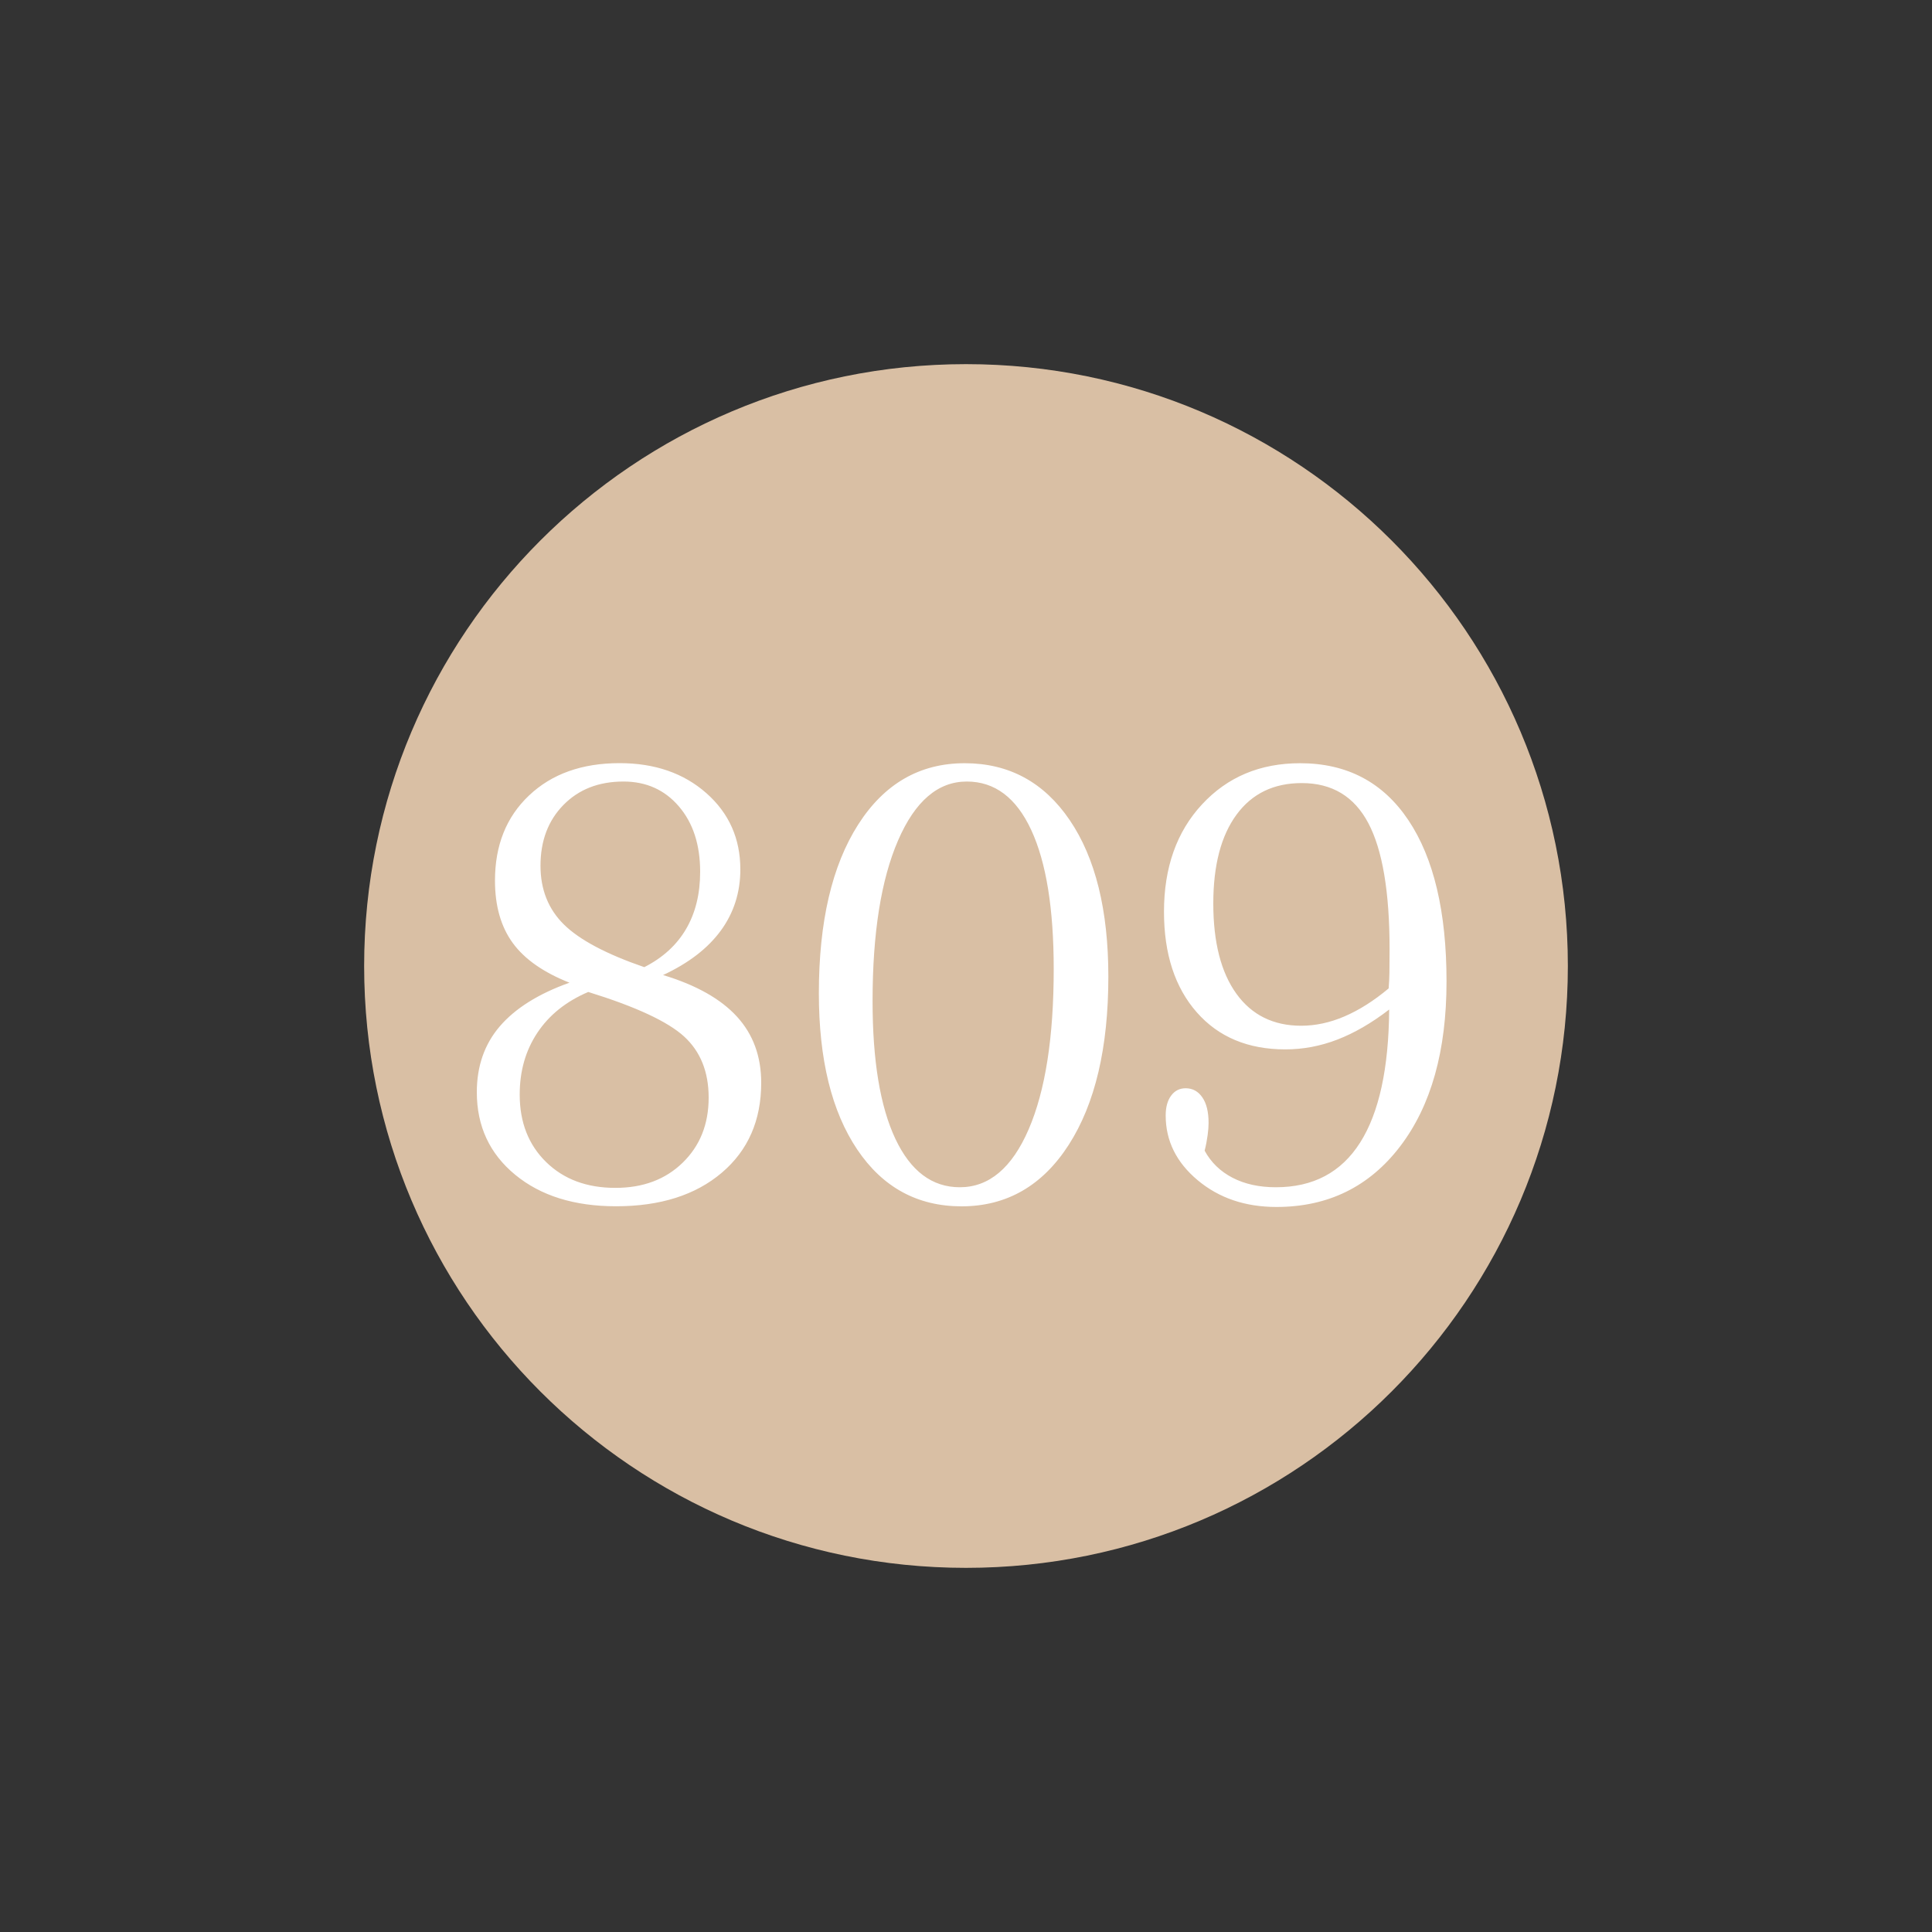
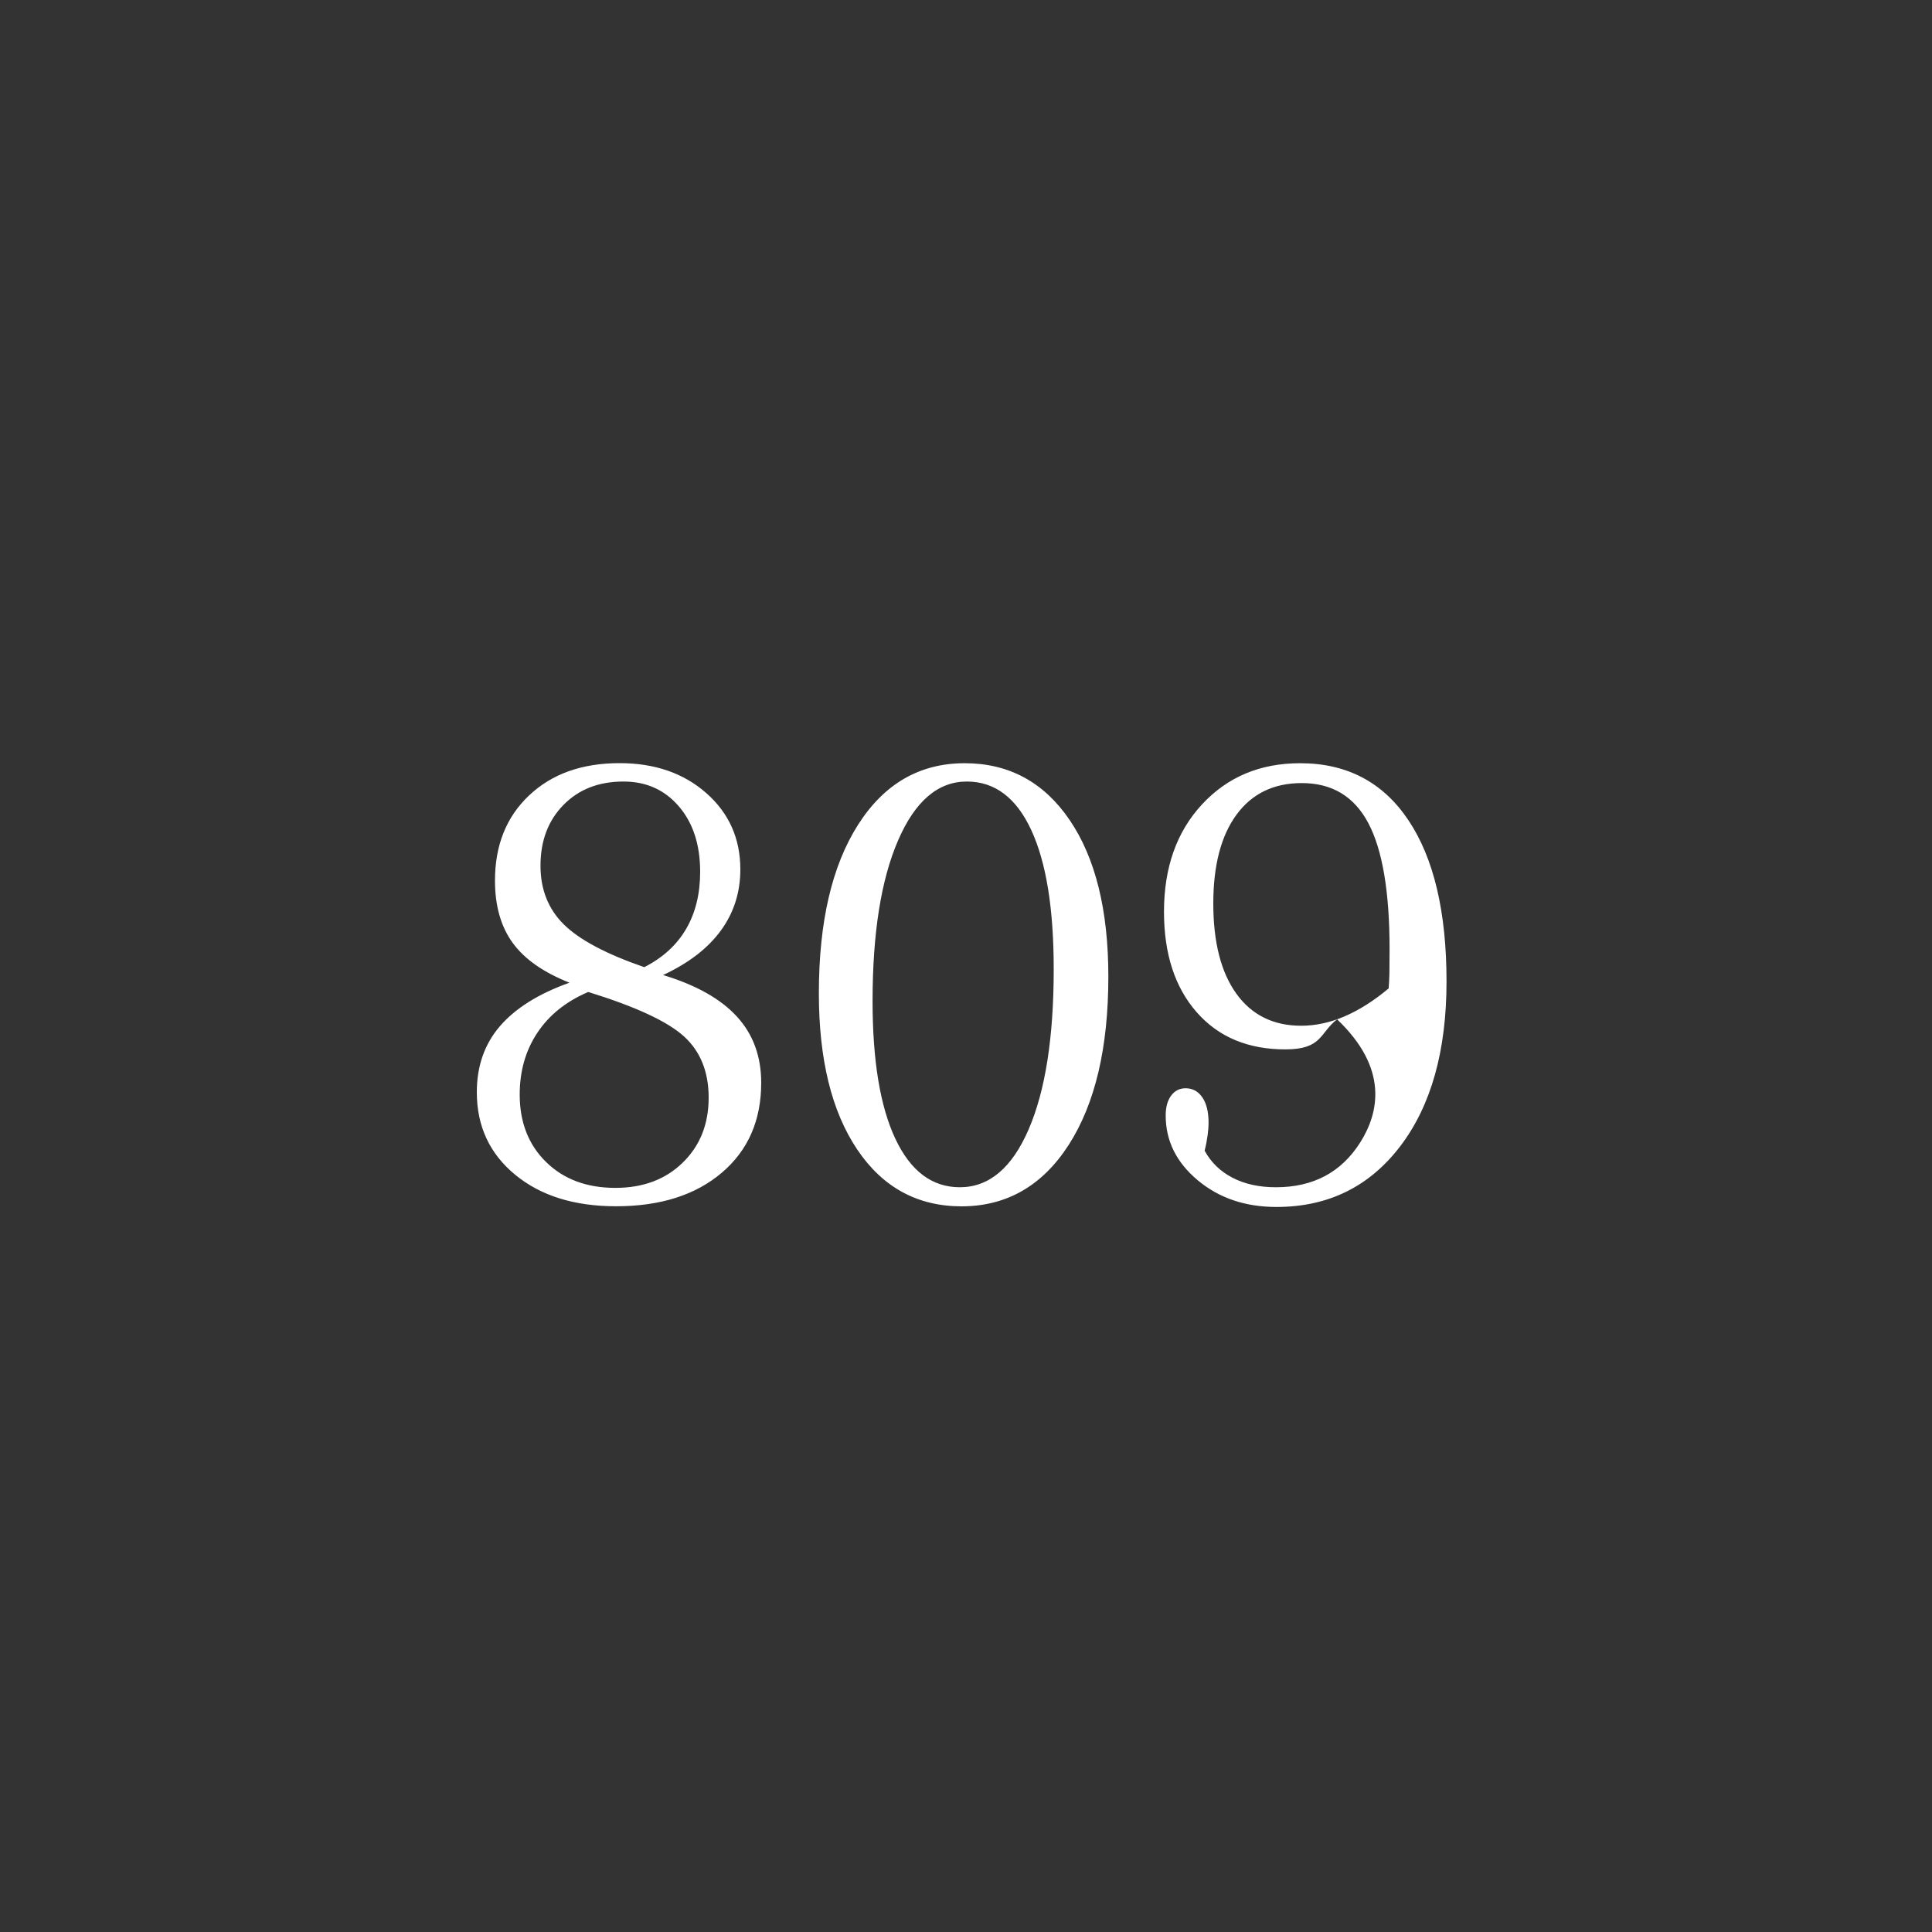
<svg xmlns="http://www.w3.org/2000/svg" version="1.1" id="Ebene_1" x="0px" y="0px" width="25px" height="25px" viewBox="0 0 25 25" enable-background="new 0 0 25 25" xml:space="preserve">
  <rect x="0" y="0" width="25" height="25" fill="#333333" stroke="none" />
  <g>
-     <path fill="#D9BFA4" d="M12.5,4.712c4.301,0,7.788,3.487,7.788,7.788c0,4.301-3.487,7.788-7.788,7.788   c-4.301,0-7.788-3.487-7.788-7.788C4.712,8.199,8.199,4.712,12.5,4.712L12.5,4.712z" />
-     <path fill="#FFFFFF" d="M7.297,11.963c-0.202-0.199-0.303-0.453-0.303-0.76c0-0.323,0.099-0.585,0.297-0.787   s0.457-0.303,0.777-0.303c0.294,0,0.533,0.107,0.717,0.322s0.275,0.497,0.275,0.846c0,0.287-0.061,0.533-0.182,0.74   s-0.301,0.372-0.541,0.494C7.846,12.346,7.499,12.162,7.297,11.963L7.297,11.963z M8.852,13.412   c0.212,0.194,0.318,0.458,0.318,0.791c0,0.344-0.112,0.624-0.336,0.842s-0.514,0.326-0.871,0.326c-0.37,0-0.668-0.111-0.896-0.334   s-0.342-0.514-0.342-0.873c0-0.305,0.076-0.571,0.229-0.801s0.372-0.405,0.658-0.527C8.226,13.026,8.639,13.218,8.852,13.412   L8.852,13.412z M6.467,13.281c-0.198,0.231-0.297,0.516-0.297,0.852c0,0.44,0.166,0.796,0.496,1.068s0.766,0.408,1.305,0.408   c0.573,0,1.029-0.145,1.369-0.434s0.51-0.677,0.51-1.164c0-0.341-0.104-0.626-0.313-0.855S9.01,12.747,8.58,12.617   c0.331-0.154,0.58-0.346,0.748-0.576S9.58,11.547,9.58,11.25c0-0.398-0.146-0.727-0.439-0.986S8.473,9.875,8.018,9.875   c-0.487,0-0.877,0.139-1.172,0.418s-0.441,0.646-0.441,1.102c0,0.328,0.077,0.597,0.23,0.807s0.398,0.381,0.734,0.514   C6.965,12.86,6.665,13.05,6.467,13.281L6.467,13.281z M11.586,14.736c-0.197-0.418-0.295-1.013-0.295-1.783   c0-0.877,0.11-1.57,0.33-2.078s0.516-0.762,0.889-0.762c0.362,0,0.64,0.209,0.834,0.627s0.291,1.018,0.291,1.799   c0,0.883-0.108,1.574-0.324,2.074s-0.513,0.75-0.891,0.75C12.061,15.363,11.783,15.154,11.586,14.736L11.586,14.736z M13.83,14.813   c0.341-0.531,0.512-1.257,0.512-2.176c0-0.859-0.167-1.535-0.5-2.025s-0.786-0.736-1.359-0.736c-0.581,0-1.041,0.265-1.379,0.795   s-0.508,1.257-0.508,2.182c0,0.856,0.166,1.53,0.496,2.021s0.781,0.736,1.352,0.736C13.026,15.609,13.489,15.344,13.83,14.813   L13.83,14.813z M17.398,13.152c-0.188,0.081-0.376,0.121-0.561,0.121c-0.359,0-0.639-0.138-0.838-0.414   c-0.199-0.276-0.299-0.666-0.299-1.168c0-0.495,0.101-0.878,0.301-1.15s0.481-0.408,0.844-0.408c0.391,0,0.678,0.172,0.861,0.518   s0.275,0.889,0.275,1.631c0,0.135-0.001,0.238-0.002,0.307s-0.005,0.136-0.01,0.201C17.778,12.95,17.587,13.071,17.398,13.152   L17.398,13.152z M17.6,14.785c-0.245,0.386-0.608,0.578-1.09,0.578c-0.216,0-0.403-0.041-0.561-0.123s-0.278-0.198-0.361-0.35   c0.019-0.075,0.031-0.144,0.039-0.203s0.012-0.112,0.012-0.156c0-0.141-0.026-0.251-0.08-0.33s-0.126-0.119-0.217-0.119   c-0.078,0-0.141,0.032-0.188,0.096s-0.07,0.149-0.07,0.256c0,0.328,0.138,0.607,0.414,0.838s0.616,0.346,1.02,0.346   c0.669,0,1.203-0.263,1.602-0.787s0.598-1.235,0.598-2.131c0-0.901-0.165-1.597-0.494-2.088s-0.796-0.736-1.4-0.736   c-0.519,0-0.941,0.178-1.27,0.533s-0.492,0.818-0.492,1.389c0,0.547,0.142,0.98,0.424,1.301s0.665,0.48,1.146,0.48   c0.229,0,0.454-0.042,0.674-0.127s0.443-0.214,0.67-0.389C17.97,13.825,17.845,14.399,17.6,14.785L17.6,14.785z" />
+     <path fill="#FFFFFF" d="M7.297,11.963c-0.202-0.199-0.303-0.453-0.303-0.76c0-0.323,0.099-0.585,0.297-0.787   s0.457-0.303,0.777-0.303c0.294,0,0.533,0.107,0.717,0.322s0.275,0.497,0.275,0.846c0,0.287-0.061,0.533-0.182,0.74   s-0.301,0.372-0.541,0.494C7.846,12.346,7.499,12.162,7.297,11.963L7.297,11.963z M8.852,13.412   c0.212,0.194,0.318,0.458,0.318,0.791c0,0.344-0.112,0.624-0.336,0.842s-0.514,0.326-0.871,0.326c-0.37,0-0.668-0.111-0.896-0.334   s-0.342-0.514-0.342-0.873c0-0.305,0.076-0.571,0.229-0.801s0.372-0.405,0.658-0.527C8.226,13.026,8.639,13.218,8.852,13.412   L8.852,13.412z M6.467,13.281c-0.198,0.231-0.297,0.516-0.297,0.852c0,0.44,0.166,0.796,0.496,1.068s0.766,0.408,1.305,0.408   c0.573,0,1.029-0.145,1.369-0.434s0.51-0.677,0.51-1.164c0-0.341-0.104-0.626-0.313-0.855S9.01,12.747,8.58,12.617   c0.331-0.154,0.58-0.346,0.748-0.576S9.58,11.547,9.58,11.25c0-0.398-0.146-0.727-0.439-0.986S8.473,9.875,8.018,9.875   c-0.487,0-0.877,0.139-1.172,0.418s-0.441,0.646-0.441,1.102c0,0.328,0.077,0.597,0.23,0.807s0.398,0.381,0.734,0.514   C6.965,12.86,6.665,13.05,6.467,13.281L6.467,13.281z M11.586,14.736c-0.197-0.418-0.295-1.013-0.295-1.783   c0-0.877,0.11-1.57,0.33-2.078s0.516-0.762,0.889-0.762c0.362,0,0.64,0.209,0.834,0.627s0.291,1.018,0.291,1.799   c0,0.883-0.108,1.574-0.324,2.074s-0.513,0.75-0.891,0.75C12.061,15.363,11.783,15.154,11.586,14.736L11.586,14.736z M13.83,14.813   c0.341-0.531,0.512-1.257,0.512-2.176c0-0.859-0.167-1.535-0.5-2.025s-0.786-0.736-1.359-0.736c-0.581,0-1.041,0.265-1.379,0.795   s-0.508,1.257-0.508,2.182c0,0.856,0.166,1.53,0.496,2.021s0.781,0.736,1.352,0.736C13.026,15.609,13.489,15.344,13.83,14.813   L13.83,14.813z M17.398,13.152c-0.188,0.081-0.376,0.121-0.561,0.121c-0.359,0-0.639-0.138-0.838-0.414   c-0.199-0.276-0.299-0.666-0.299-1.168c0-0.495,0.101-0.878,0.301-1.15s0.481-0.408,0.844-0.408c0.391,0,0.678,0.172,0.861,0.518   s0.275,0.889,0.275,1.631c0,0.135-0.001,0.238-0.002,0.307s-0.005,0.136-0.01,0.201C17.778,12.95,17.587,13.071,17.398,13.152   L17.398,13.152z M17.6,14.785c-0.245,0.386-0.608,0.578-1.09,0.578c-0.216,0-0.403-0.041-0.561-0.123s-0.278-0.198-0.361-0.35   c0.019-0.075,0.031-0.144,0.039-0.203s0.012-0.112,0.012-0.156c0-0.141-0.026-0.251-0.08-0.33s-0.126-0.119-0.217-0.119   c-0.078,0-0.141,0.032-0.188,0.096s-0.07,0.149-0.07,0.256c0,0.328,0.138,0.607,0.414,0.838s0.616,0.346,1.02,0.346   c0.669,0,1.203-0.263,1.602-0.787s0.598-1.235,0.598-2.131c0-0.901-0.165-1.597-0.494-2.088s-0.796-0.736-1.4-0.736   c-0.519,0-0.941,0.178-1.27,0.533s-0.492,0.818-0.492,1.389c0,0.547,0.142,0.98,0.424,1.301s0.665,0.48,1.146,0.48   s0.443-0.214,0.67-0.389C17.97,13.825,17.845,14.399,17.6,14.785L17.6,14.785z" />
  </g>
</svg>